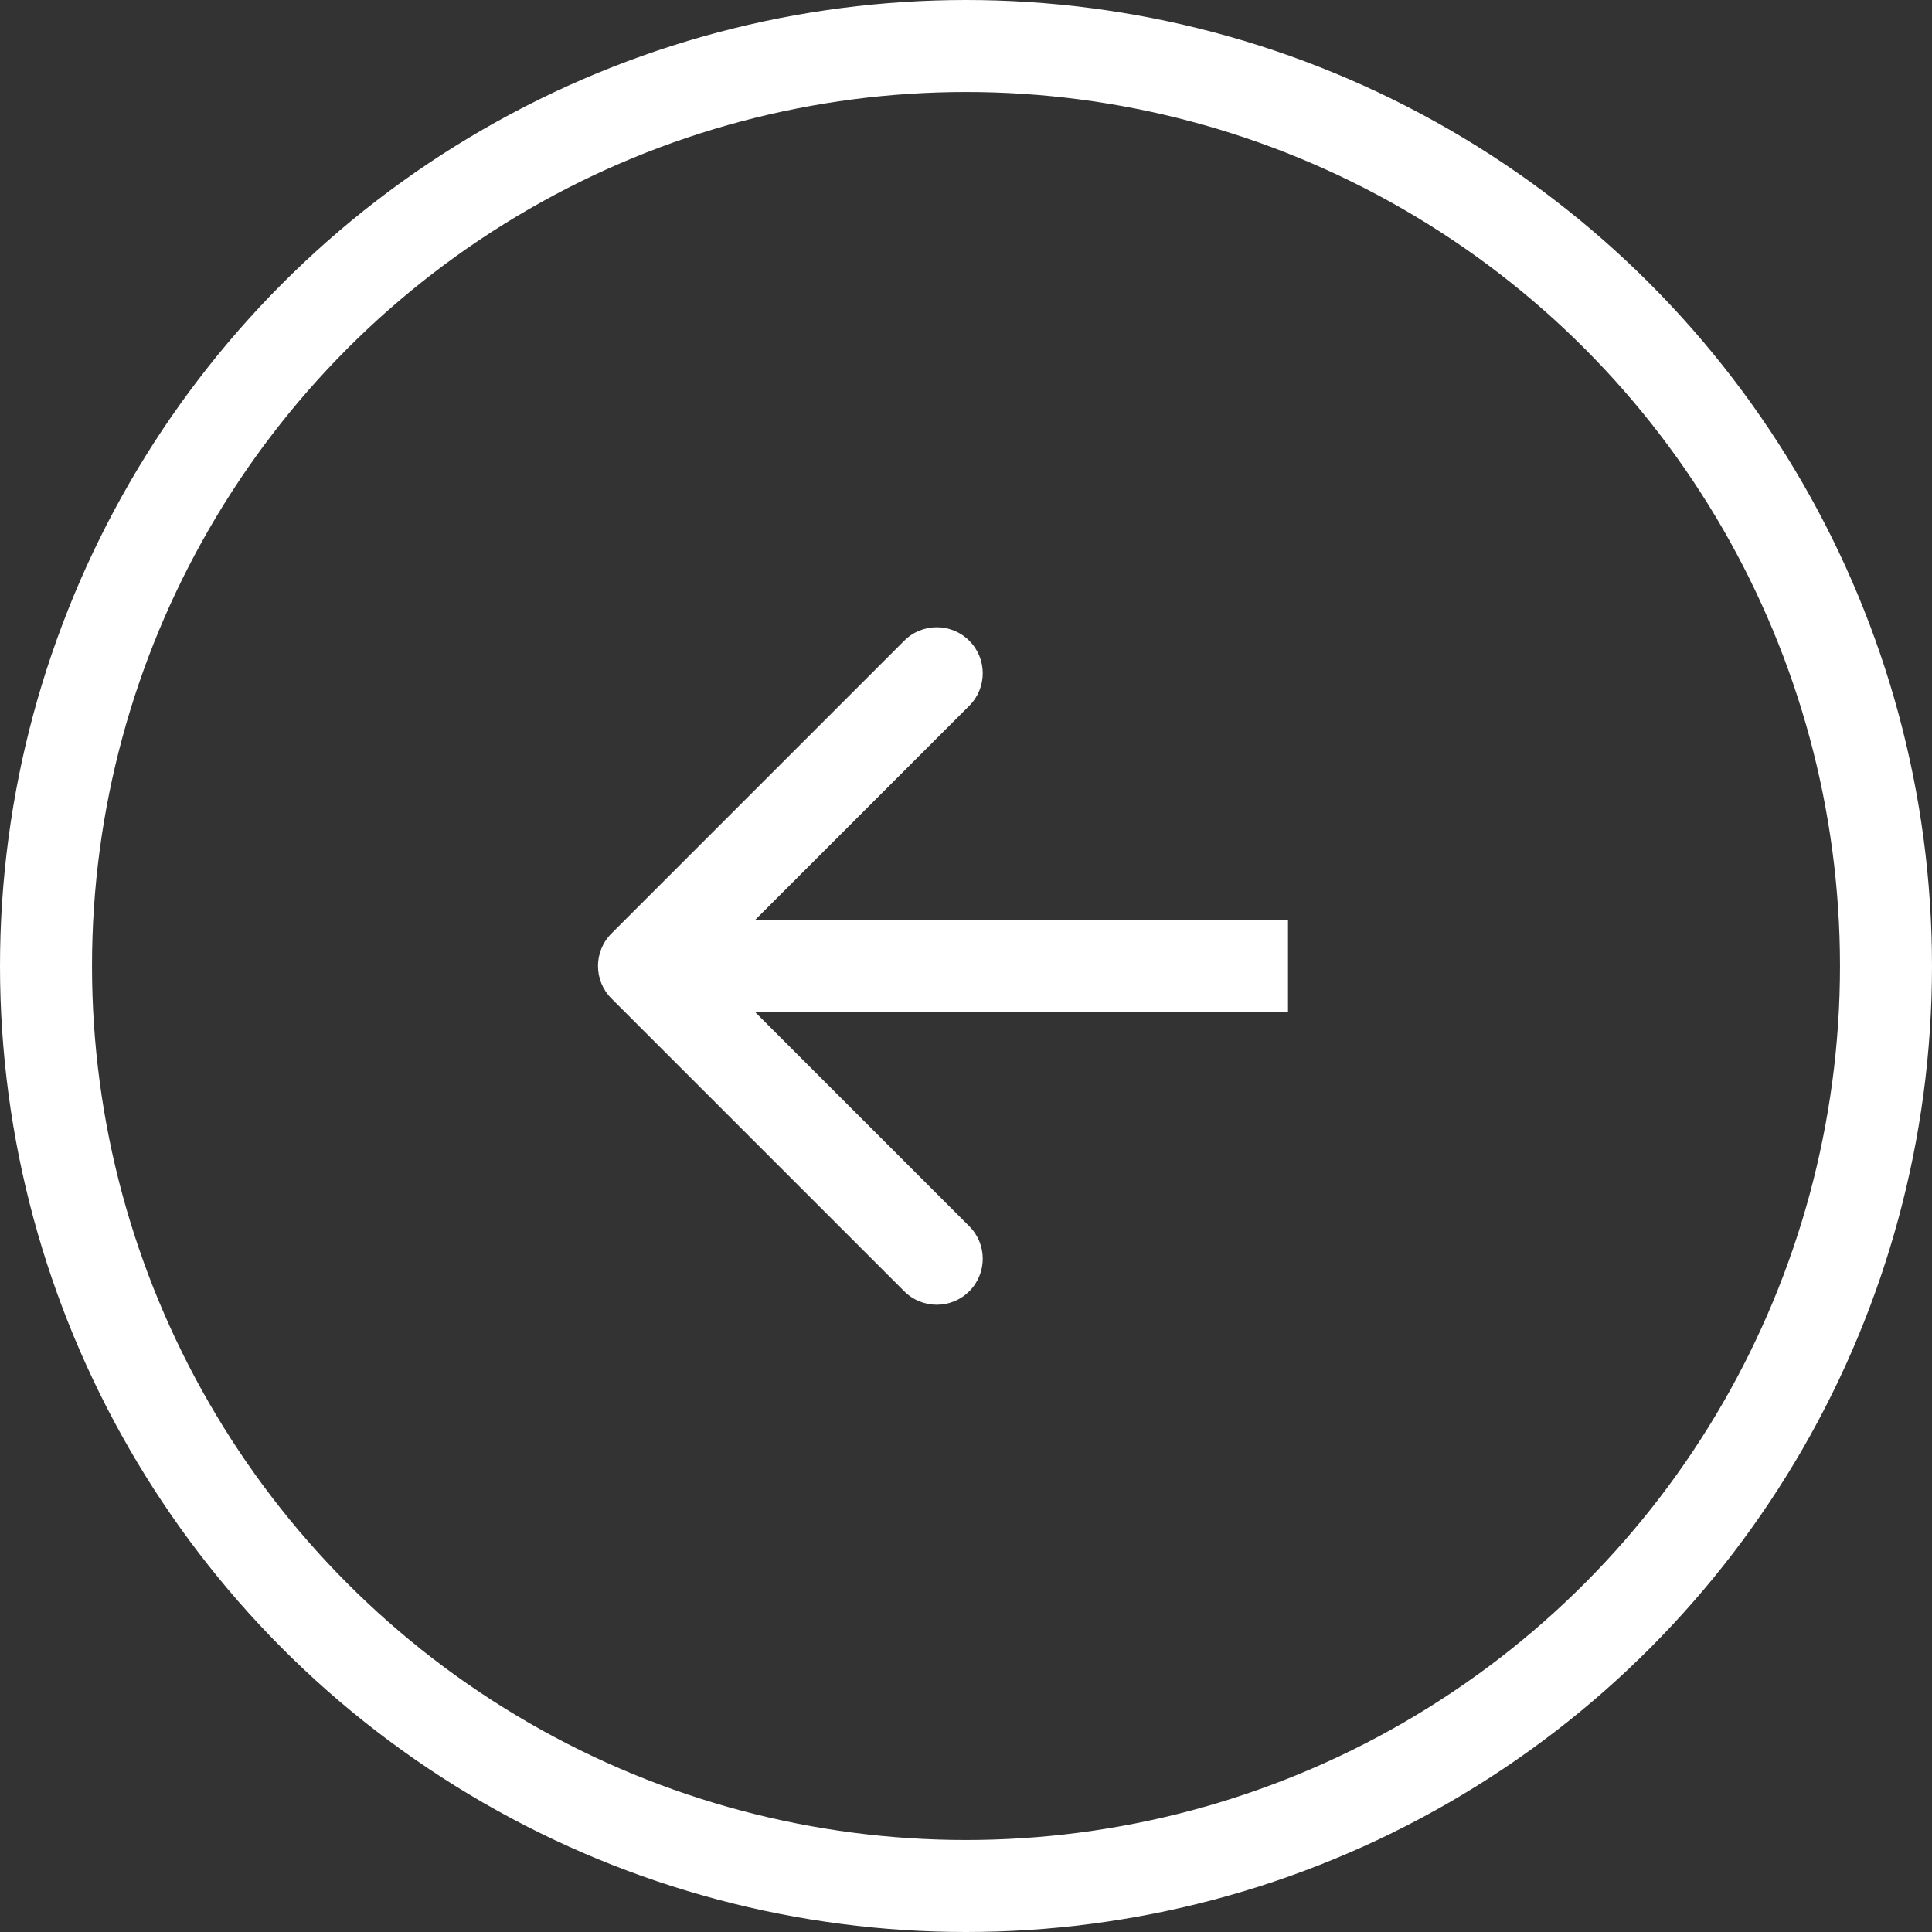
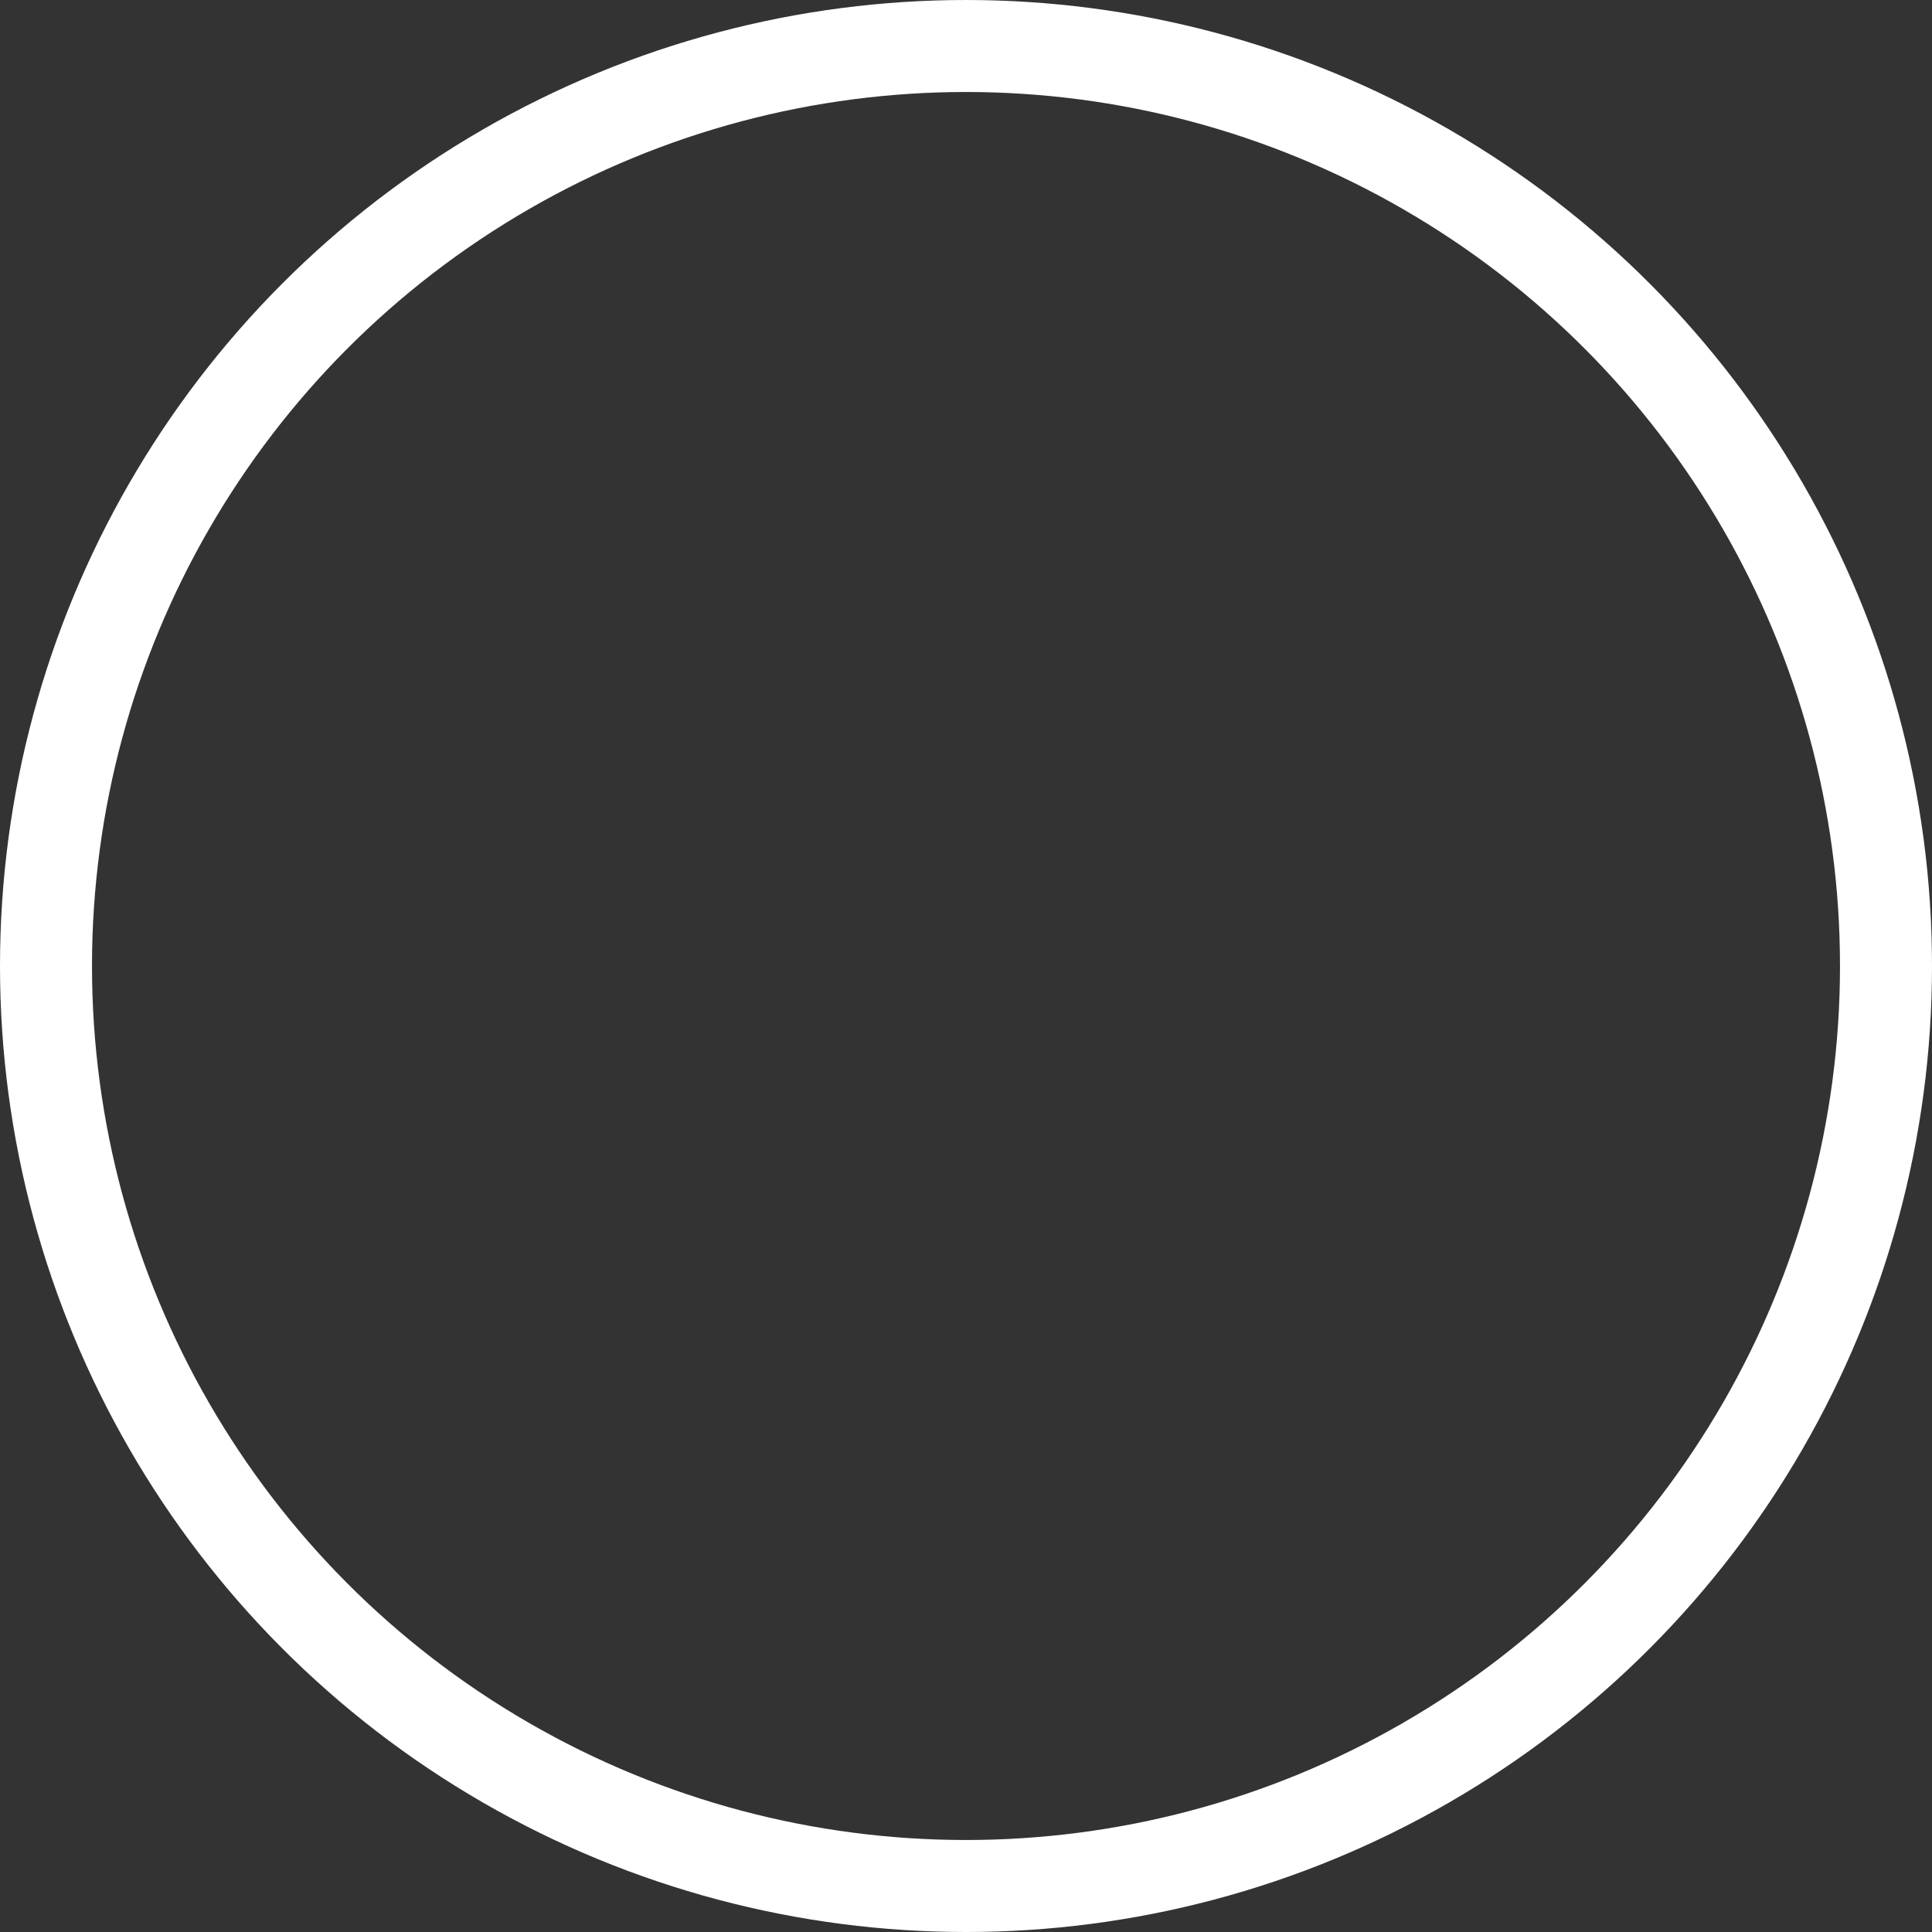
<svg xmlns="http://www.w3.org/2000/svg" width="42" height="42" viewBox="0 0 42 42" fill="none">
  <rect x="0" y="0" width="42" height="42" fill="#333333" stroke="none" />
  <circle cx="21" cy="21" r="20" stroke="white" stroke-width="2" />
-   <path d="M13.293 20.293C12.902 20.683 12.902 21.317 13.293 21.707L19.657 28.071C20.047 28.462 20.68 28.462 21.071 28.071C21.462 27.68 21.462 27.047 21.071 26.657L15.414 21L21.071 15.343C21.462 14.953 21.462 14.319 21.071 13.929C20.68 13.538 20.047 13.538 19.657 13.929L13.293 20.293ZM28 20L14 20L14 22L28 22L28 20Z" fill="white" />
</svg>